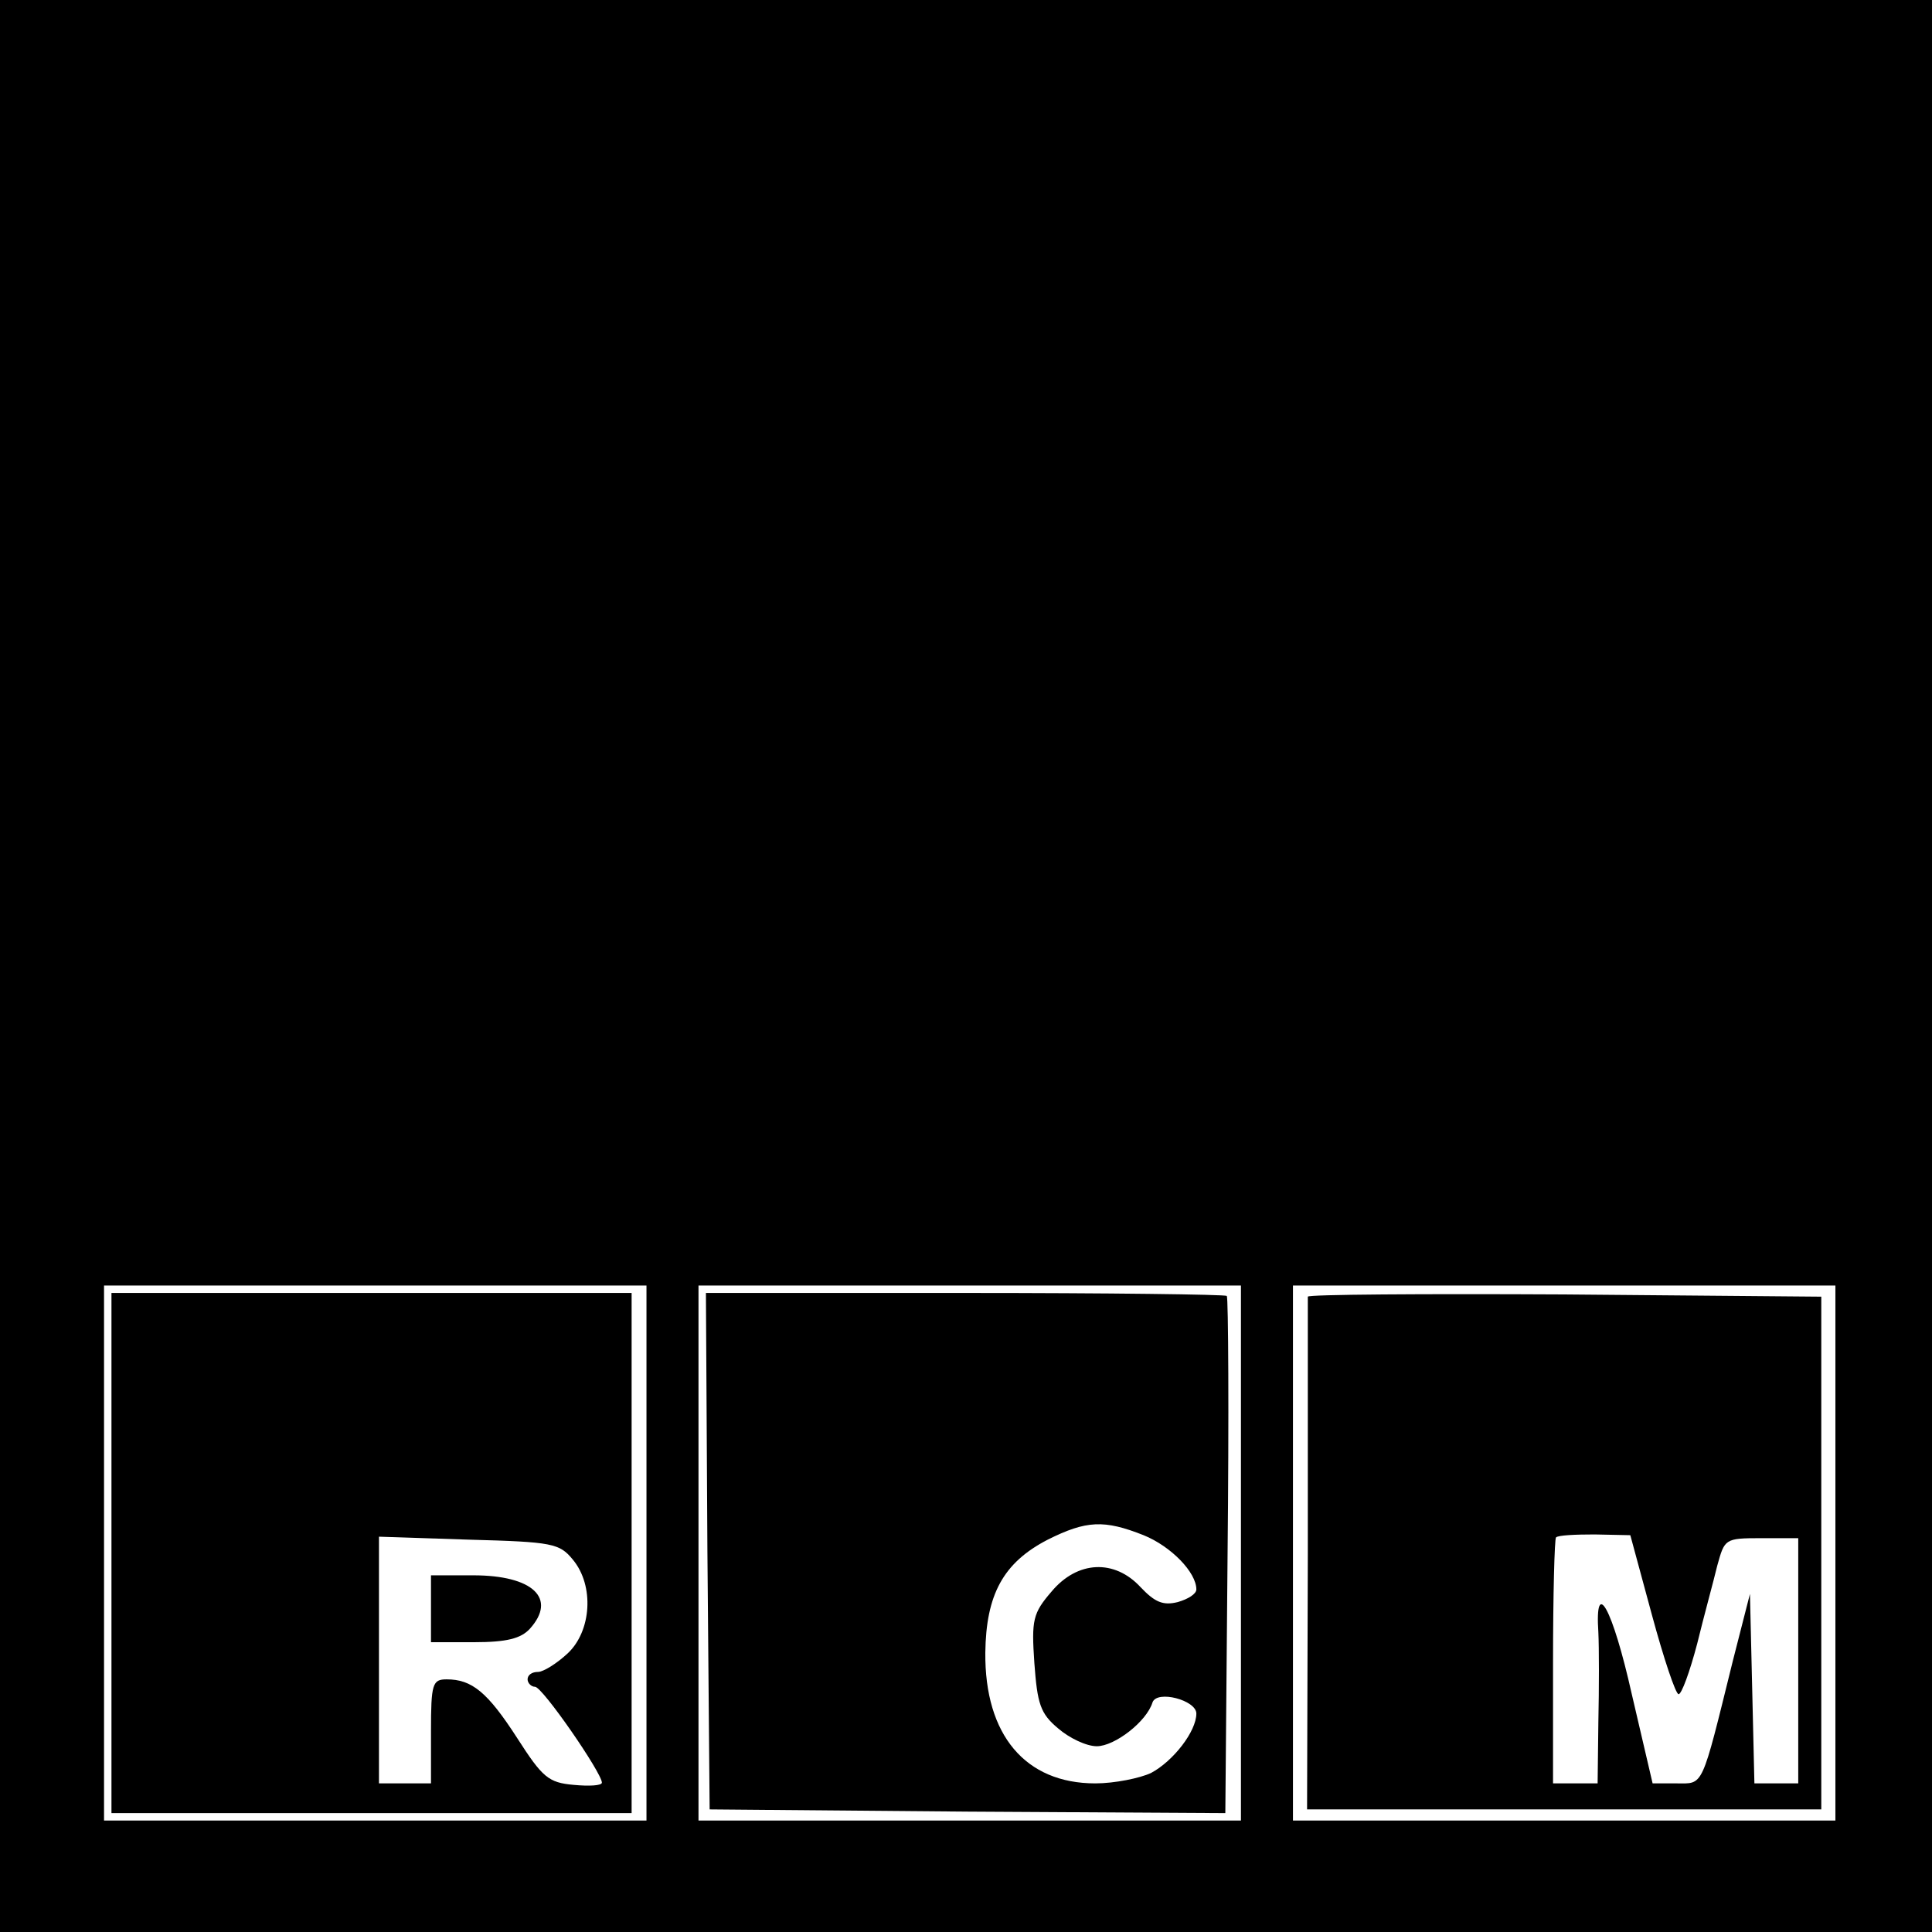
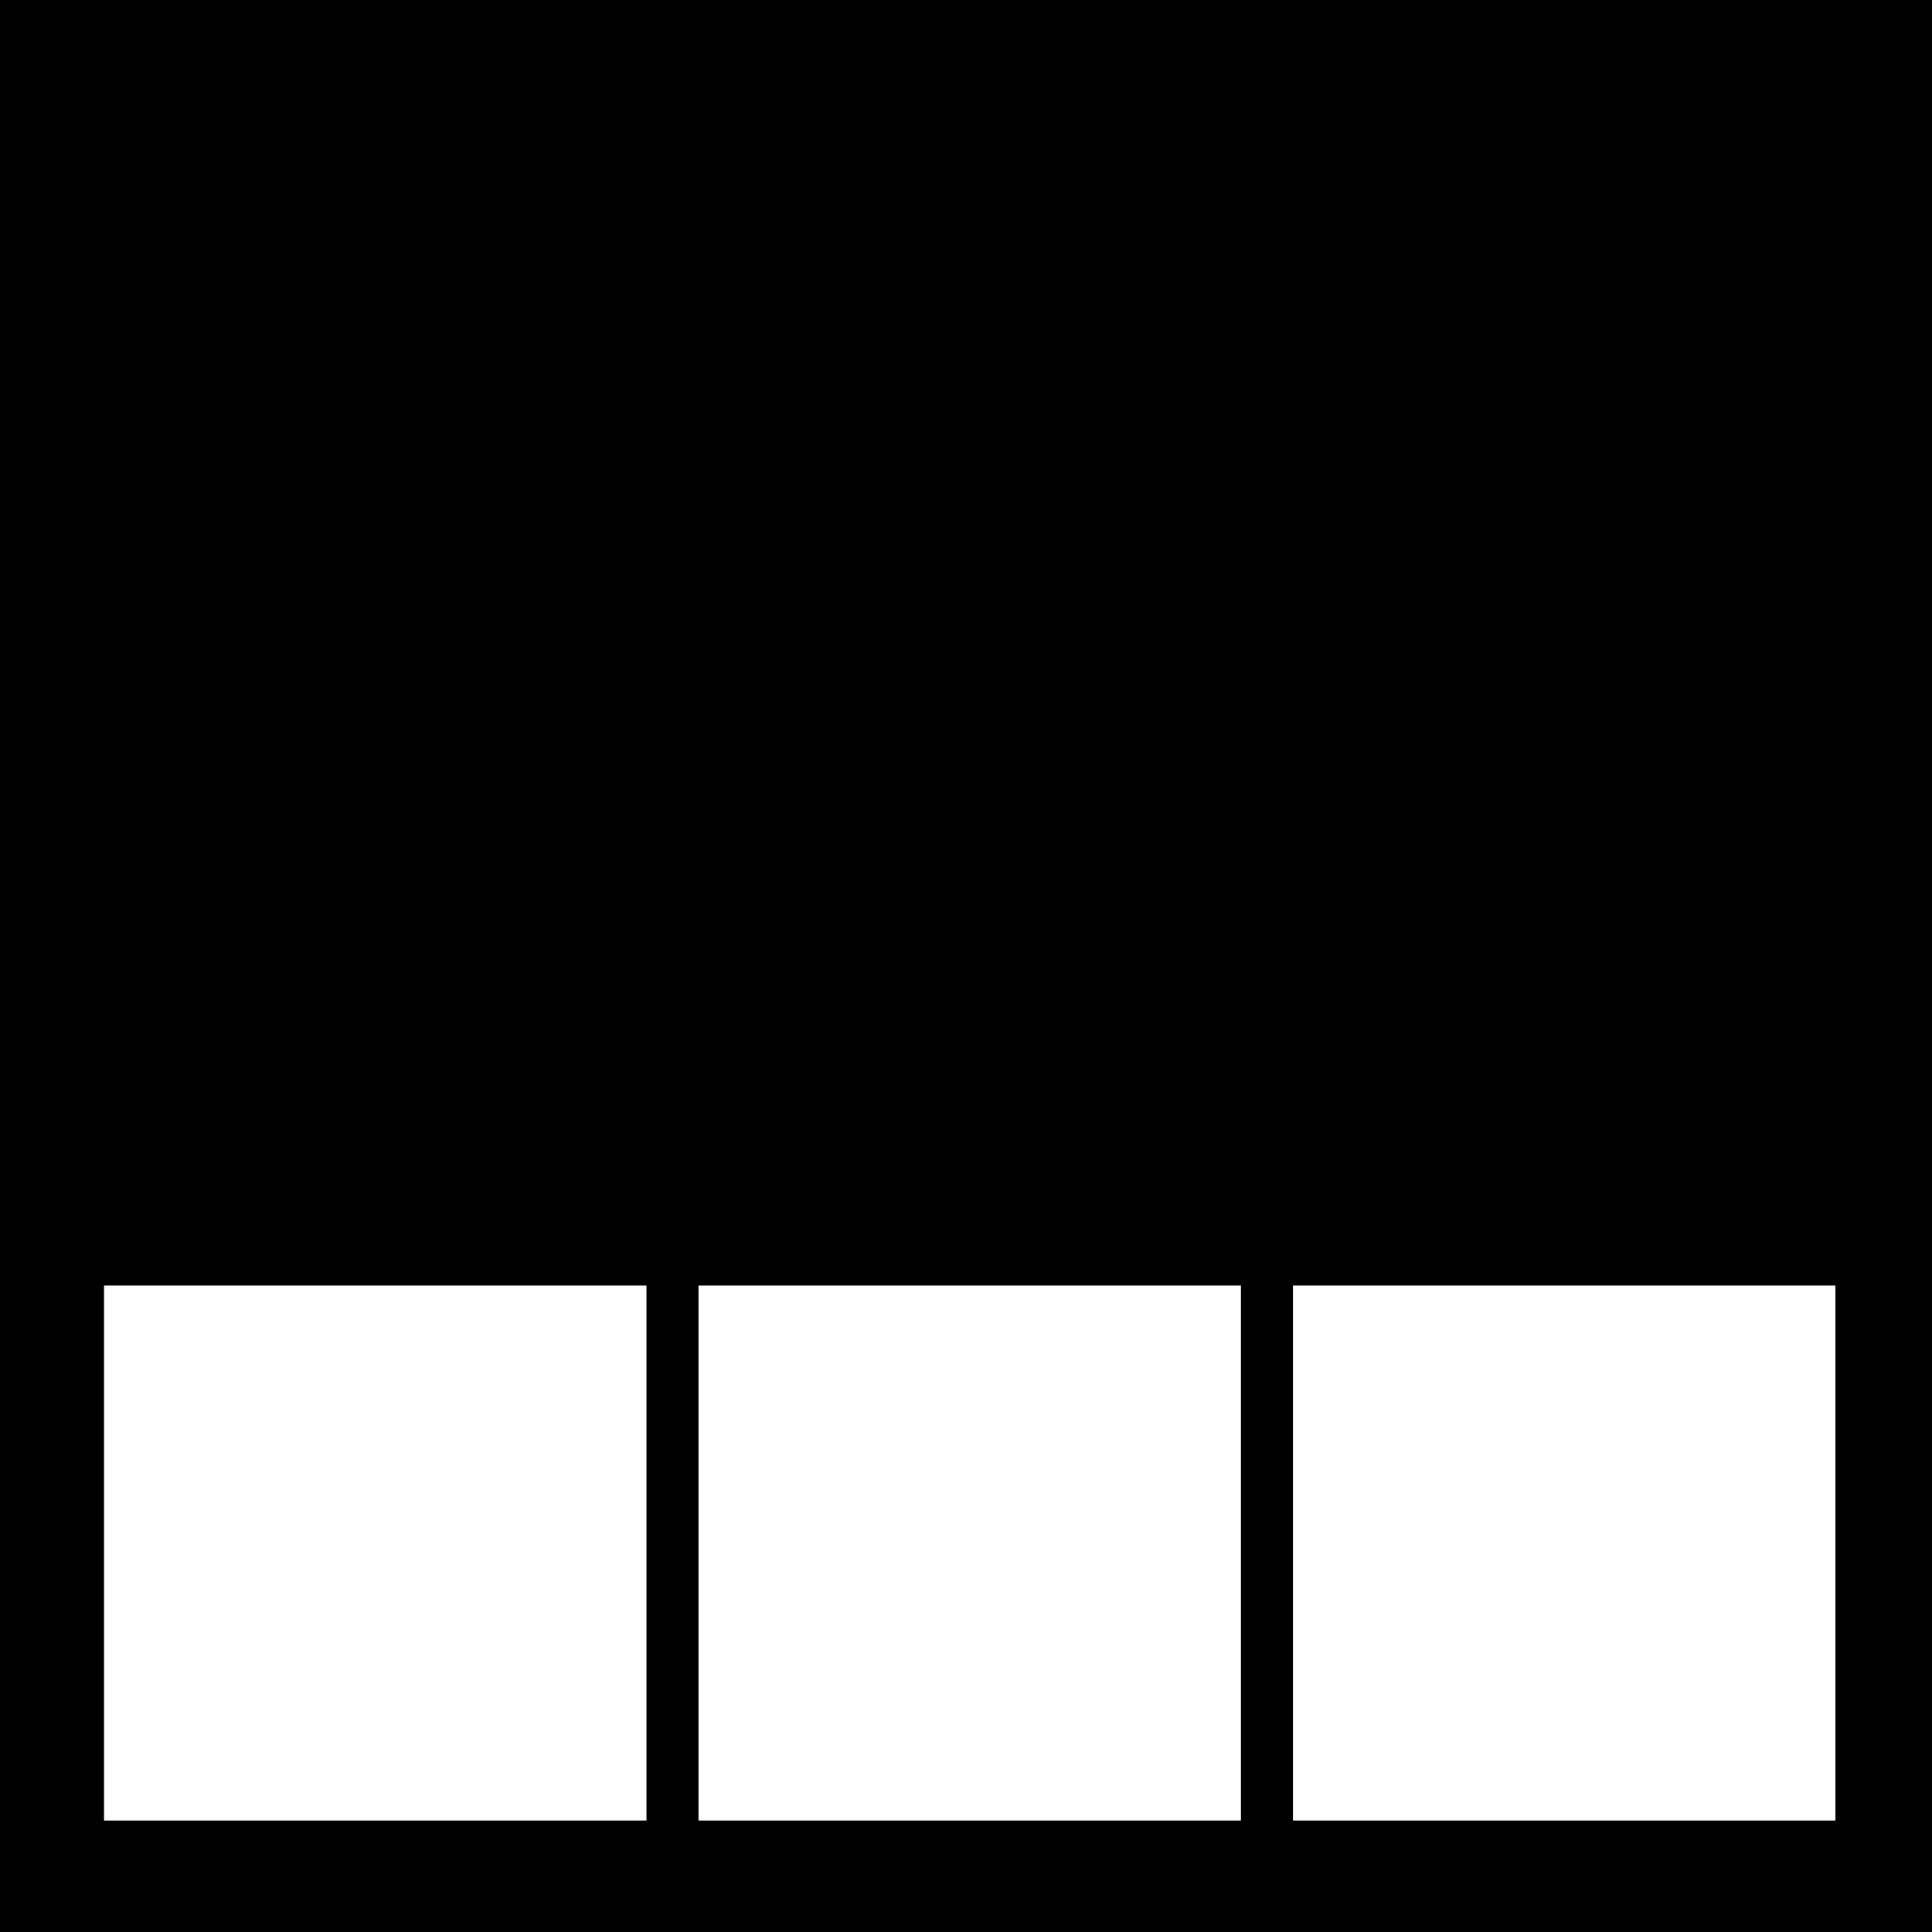
<svg xmlns="http://www.w3.org/2000/svg" version="1" width="346.667" height="346.667" viewBox="0 0 260 260">
  <path d="M0 130v130h260V0H0v130zm87 79v36H14v-72h73v36zm80 0v36H94v-72h73v36zm80 0v36h-73v-72h73v36z" />
-   <path d="M15 209v35h70v-70H15v35zm62.1.9c2.9 3.5 2.5 9.6-.7 12.6-1.5 1.4-3.3 2.5-4 2.5-.8 0-1.4.4-1.4 1 0 .5.5 1 1 1 1 0 9 11.6 9 12.9 0 .4-1.7.5-3.8.3-3.4-.3-4.2-1-7.6-6.3-4-6.2-6.1-7.9-9.5-7.9-1.9 0-2.1.6-2.1 7v7h-7v-33.2l12.1.4c11.3.3 12.2.5 14 2.7z" />
-   <path d="M58 216.5v4.5h5.8c4.4 0 6.3-.5 7.5-1.8 3.7-4.1.4-7.2-7.6-7.2H58v4.5zM95.2 208.7l.3 34.8 34.7.3 34.7.2.3-34.6c.2-19 .1-34.8-.1-35-.2-.2-16.1-.4-35.3-.4H95l.2 34.7zm58.7-2.1c3.7 1.5 7.1 5 7.1 7.3 0 .6-1.1 1.3-2.5 1.7-2 .5-3.1 0-5-2-3.5-3.8-8.5-3.6-12 .6-2.5 2.9-2.7 3.8-2.3 9.6.4 5.5.8 6.8 3.2 8.8 1.5 1.3 3.8 2.4 5.2 2.4 2.4 0 6.7-3.3 7.5-5.9.6-1.7 5.9-.3 5.9 1.5 0 2.4-3.1 6.4-6.1 8-1.5.7-4.9 1.4-7.5 1.4-9.4 0-14.9-6.5-14.8-17.6.1-7.8 2.4-12.1 8.4-15.2 5.2-2.6 7.6-2.7 12.9-.6zM176 174.5v34.7l-.1 34.3h69.2v-69l-34.6-.3c-19-.1-34.5 0-34.5.3zm46.3 42.8c1.6 5.9 3.2 10.7 3.6 10.7.4 0 1.5-3 2.5-6.8.9-3.7 2.2-8.4 2.7-10.5 1-3.6 1-3.7 5.9-3.7h5v33h-5.9l-.3-12.8-.3-12.7-2.3 9c-4.3 17.4-3.9 16.5-7.6 16.5h-3.2l-2.8-12c-2.6-11.6-5-15.9-4.5-8.3.1 2.1.1 7.5 0 12l-.1 8.3h-6v-16.3c0-9 .2-16.6.4-16.8.3-.3 2.6-.4 5.2-.4l4.8.1 2.9 10.7z" />
</svg>